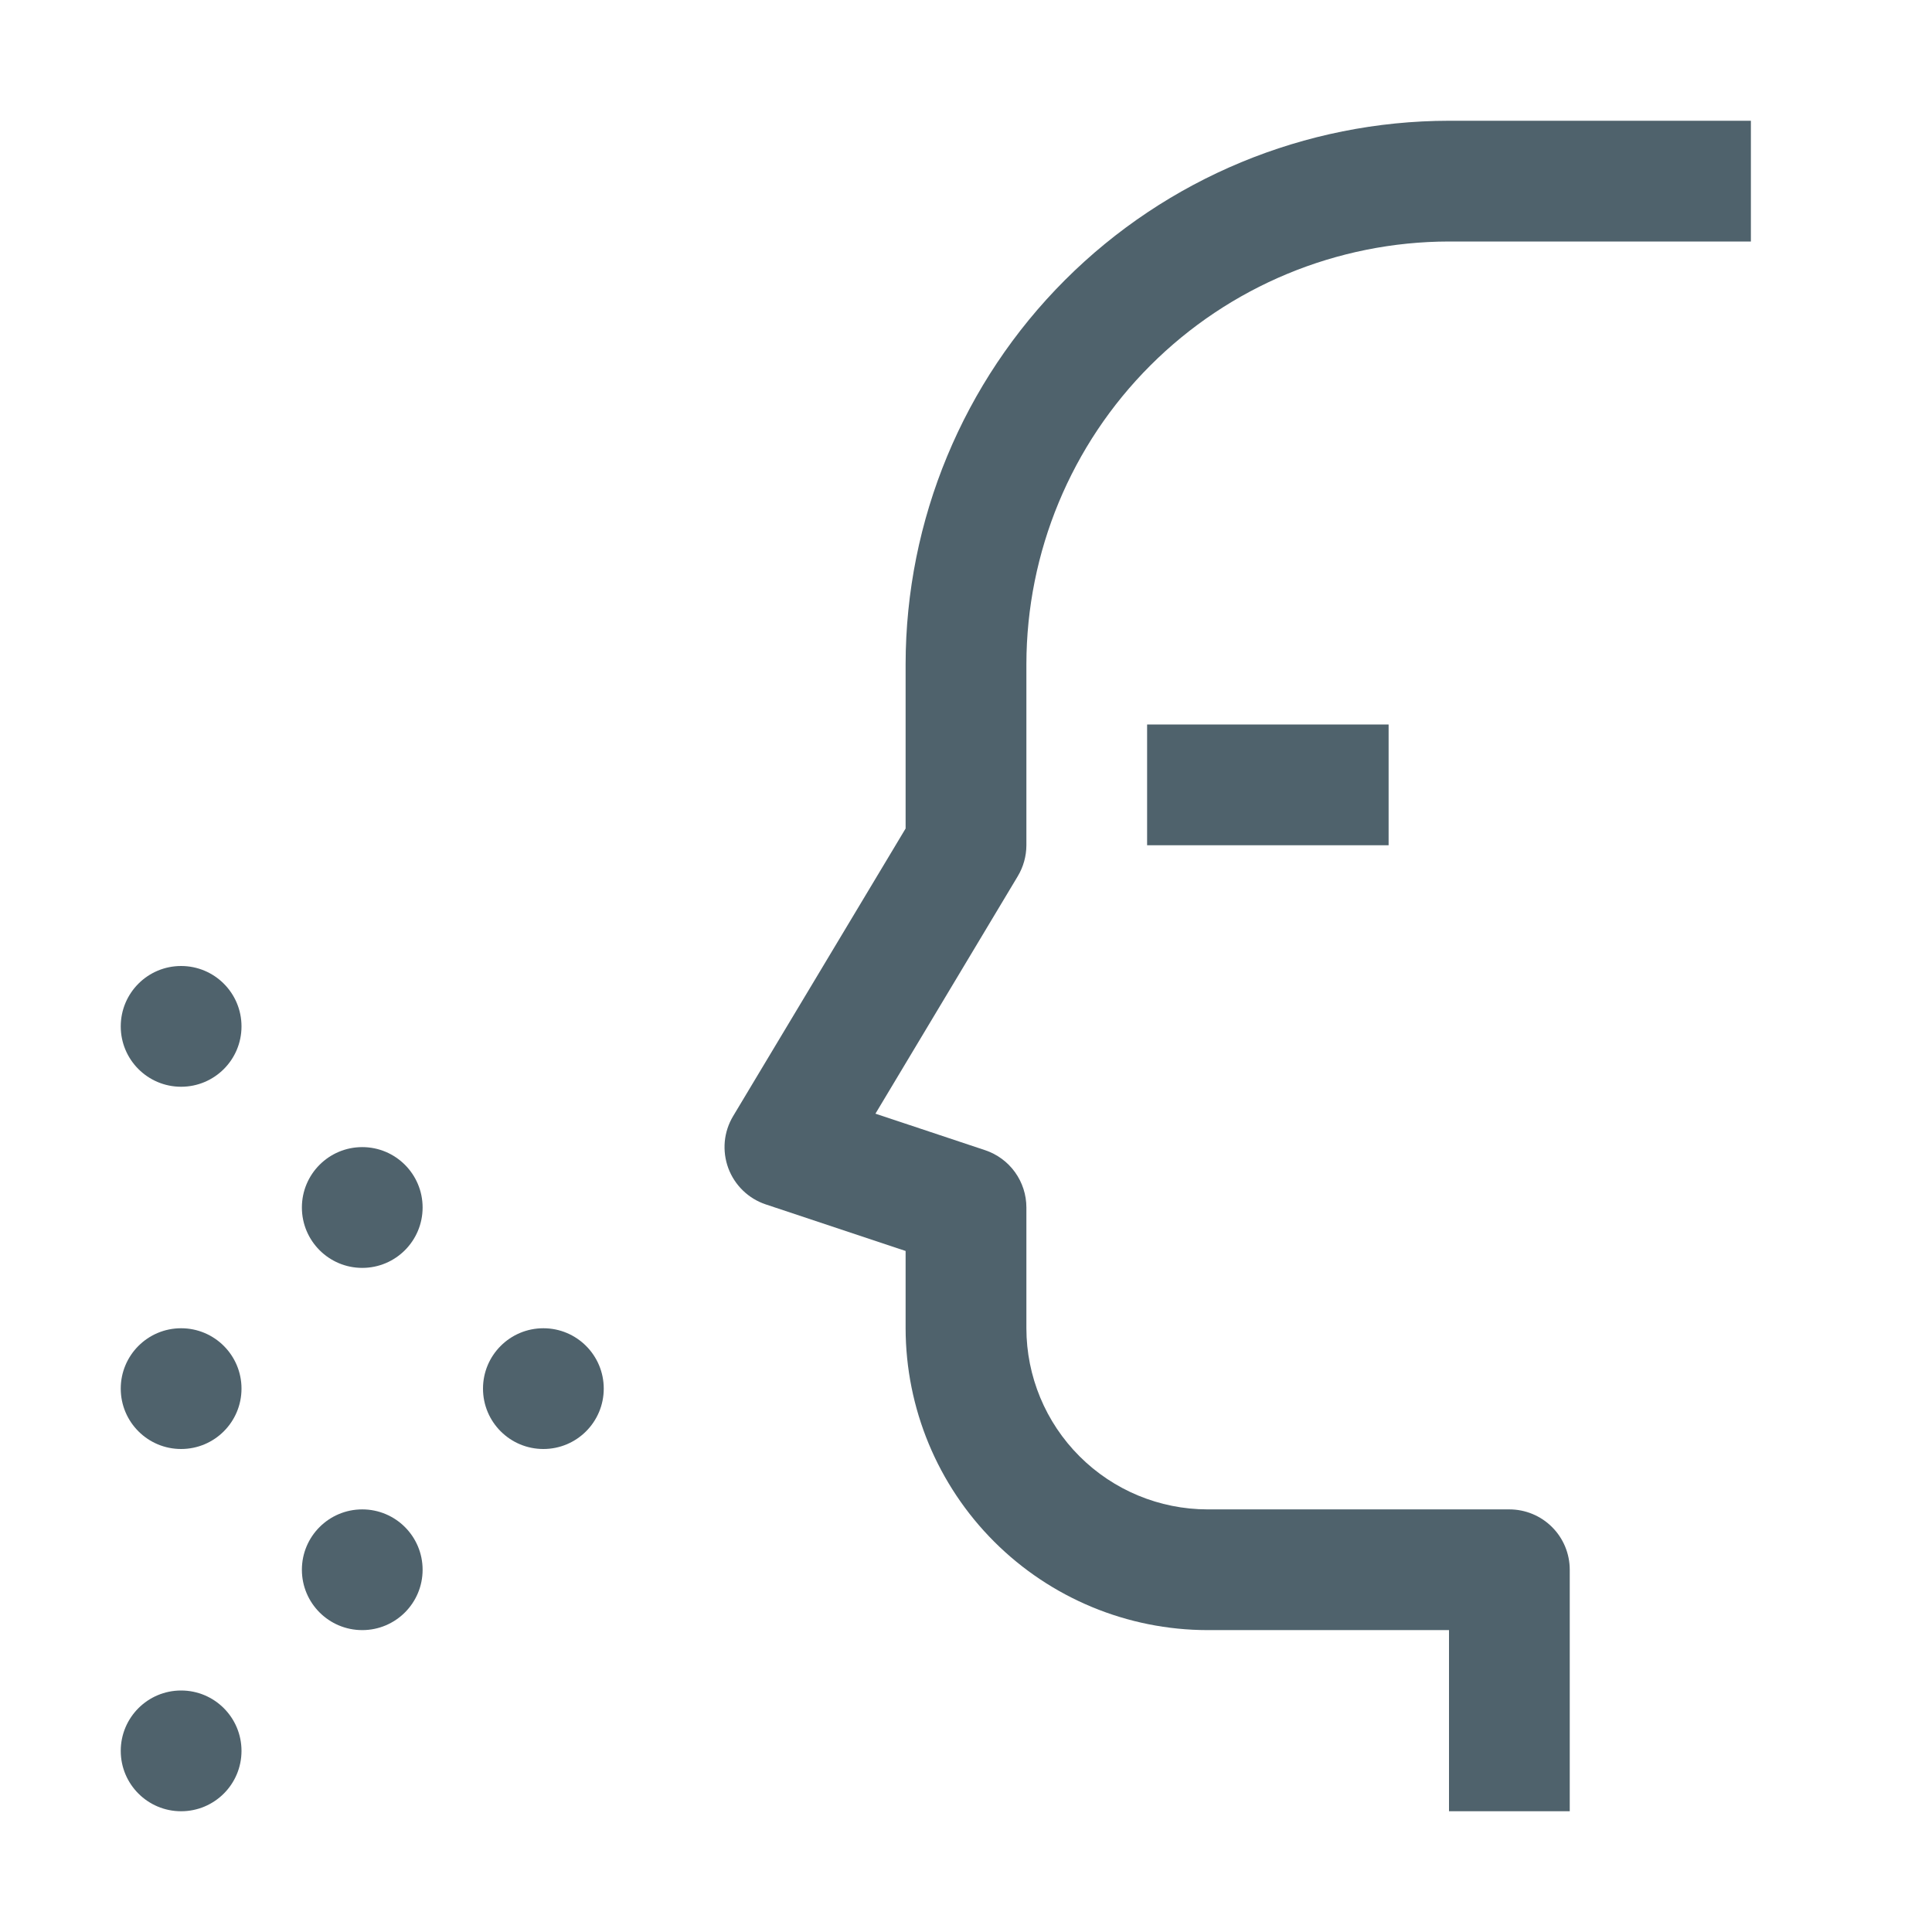
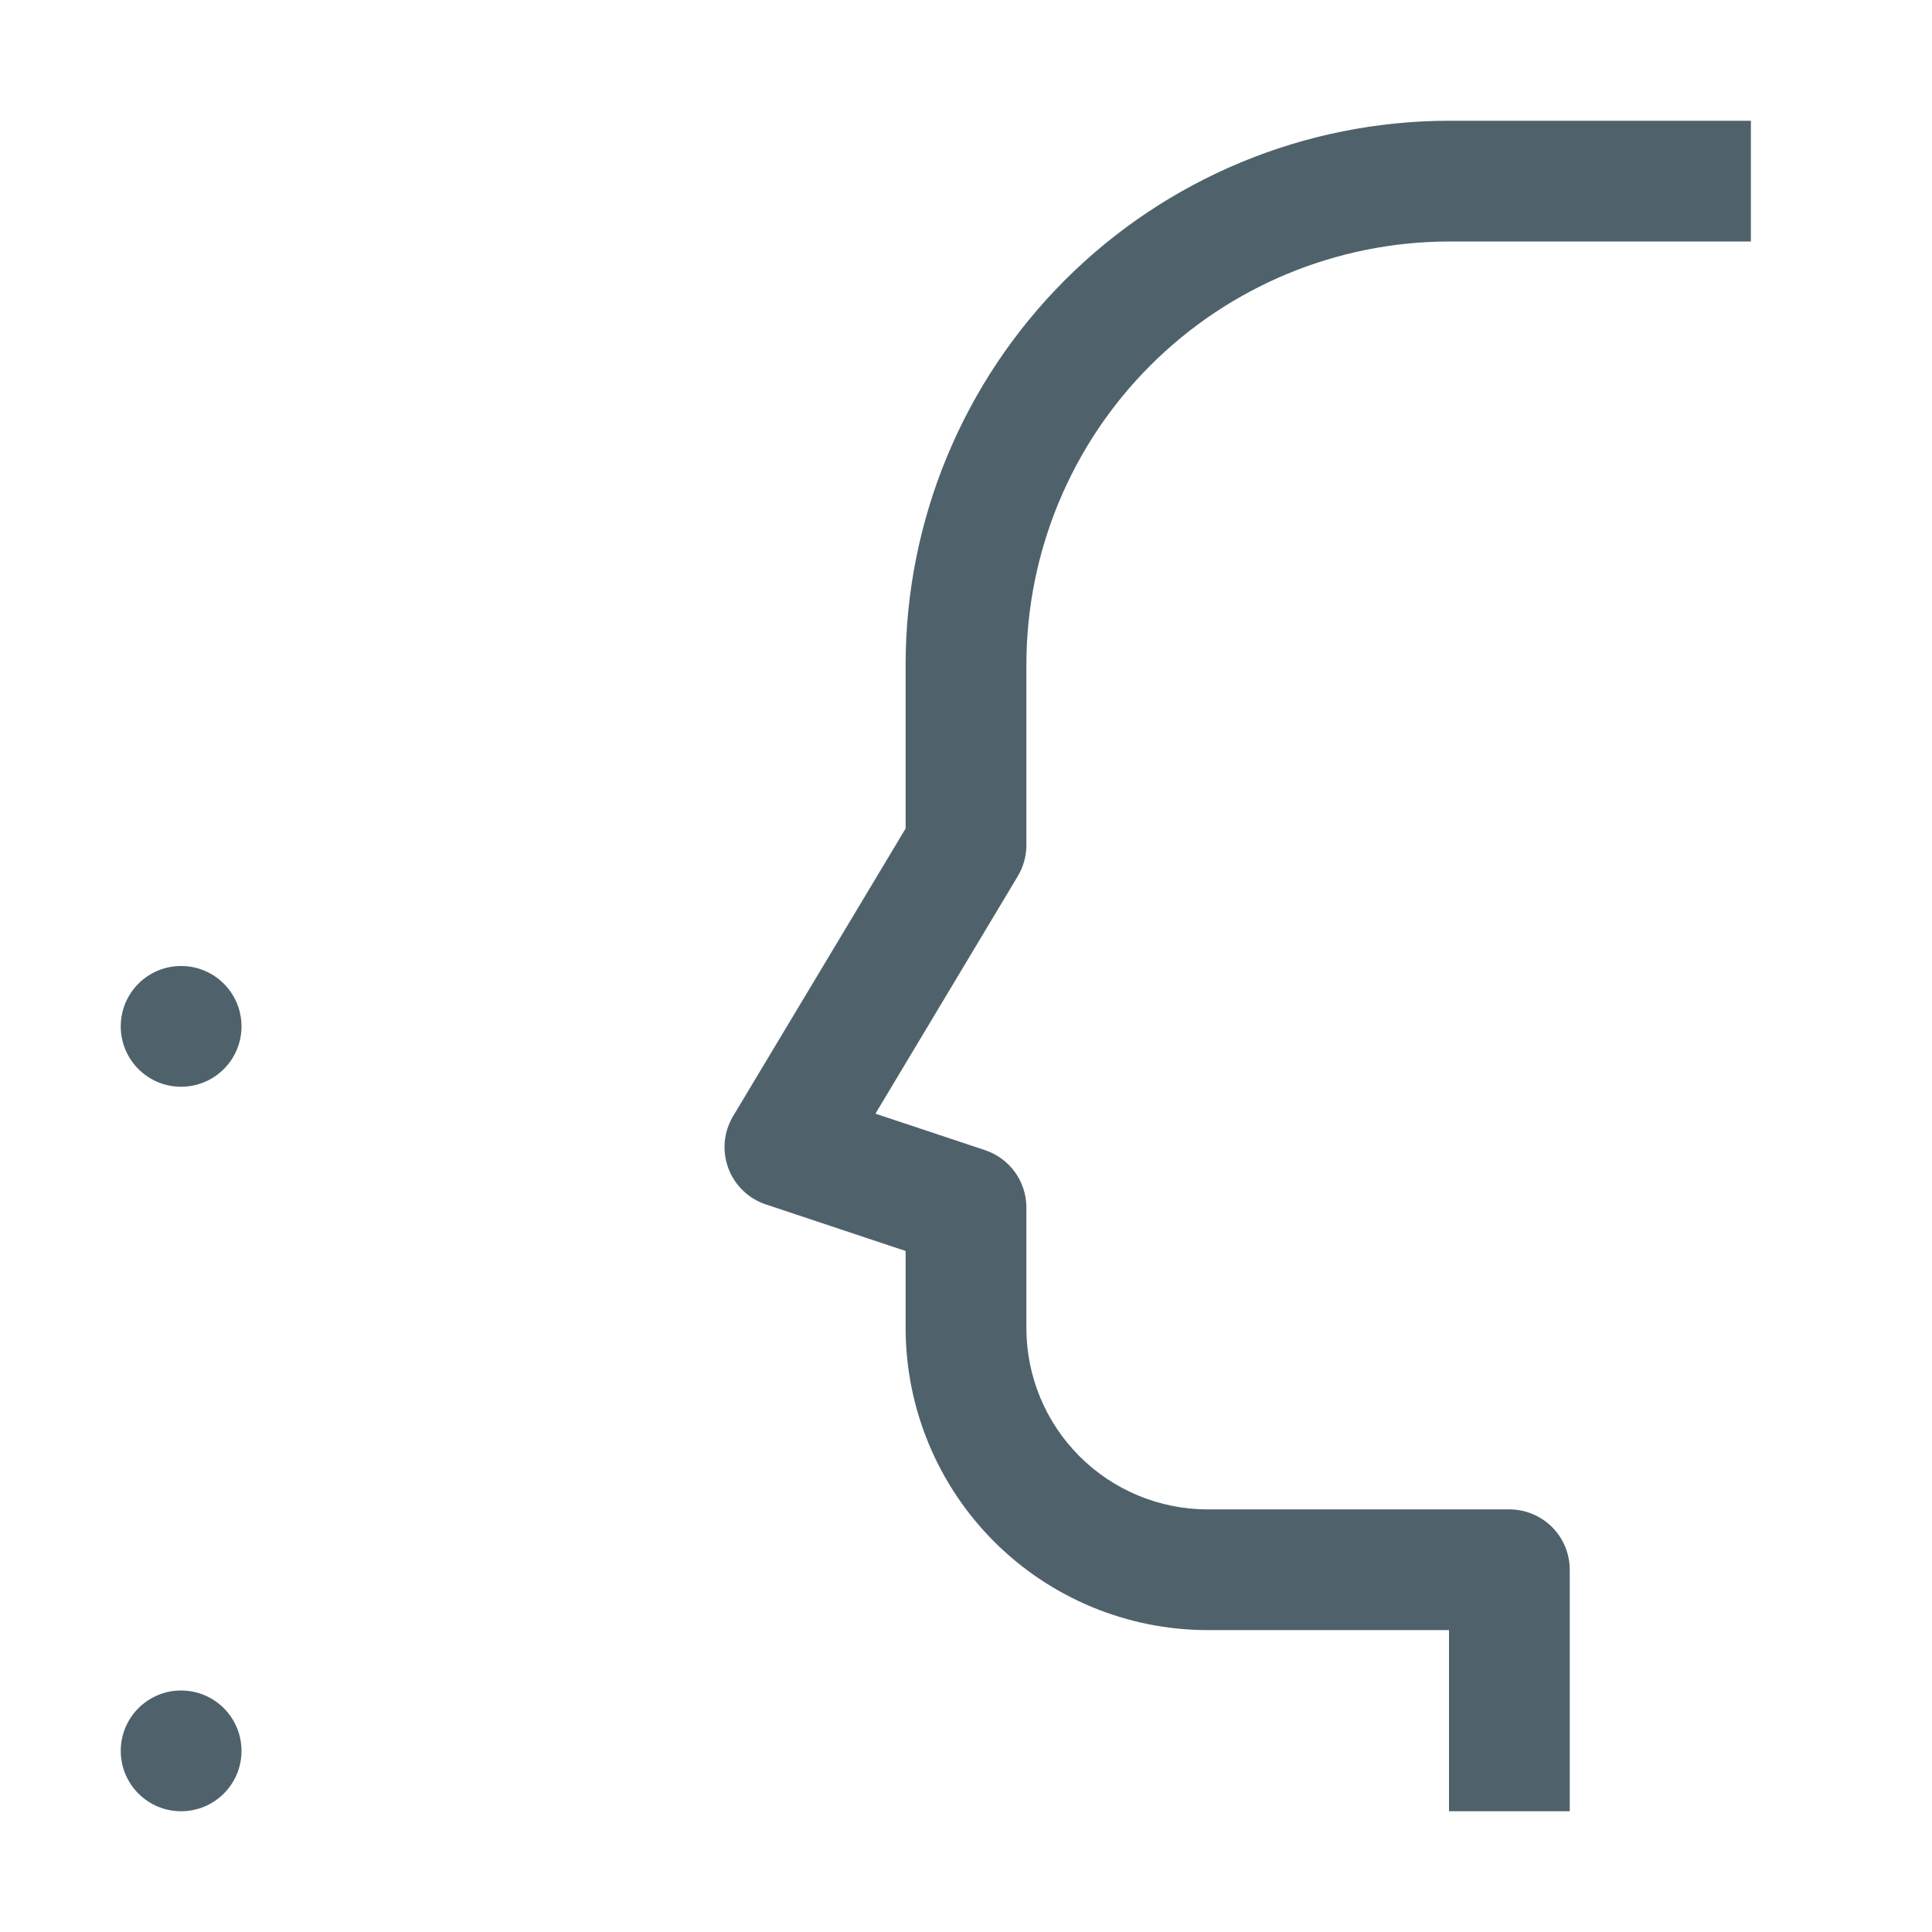
<svg xmlns="http://www.w3.org/2000/svg" fill="none" viewBox="0 0 62 62" height="62" width="62">
  <path fill="#4F626C" d="M50.375 58.125H46.5V52.312H38.75C36.182 52.309 33.719 51.288 31.903 49.472C30.087 47.656 29.066 45.193 29.062 42.625V40.145L24.575 38.651C24.3 38.559 24.049 38.407 23.841 38.205C23.632 38.003 23.472 37.757 23.371 37.485C23.271 37.213 23.233 36.922 23.259 36.633C23.286 36.344 23.378 36.065 23.527 35.817L29.062 26.588V21.312C29.068 16.689 30.906 12.257 34.175 8.988C37.444 5.719 41.877 3.88 46.5 3.875H56.188V7.75H46.5C42.905 7.755 39.458 9.186 36.916 11.728C34.373 14.27 32.943 17.717 32.938 21.312V27.125C32.937 27.476 32.841 27.82 32.66 28.121L28.094 35.739L31.614 36.911C32 37.04 32.335 37.287 32.573 37.617C32.81 37.947 32.938 38.343 32.938 38.75V42.625C32.939 44.166 33.552 45.644 34.642 46.733C35.731 47.823 37.209 48.436 38.75 48.438H48.438C48.951 48.438 49.444 48.642 49.807 49.005C50.171 49.368 50.375 49.861 50.375 50.375V58.125Z" />
-   <path fill="#4F626C" d="M17.438 46.5C18.508 46.5 19.375 45.633 19.375 44.562C19.375 43.492 18.508 42.625 17.438 42.625C16.367 42.625 15.5 43.492 15.5 44.562C15.5 45.633 16.367 46.5 17.438 46.5Z" />
-   <path fill="#4F626C" d="M11.625 40.688C12.695 40.688 13.562 39.82 13.562 38.75C13.562 37.68 12.695 36.812 11.625 36.812C10.555 36.812 9.688 37.68 9.688 38.75C9.688 39.82 10.555 40.688 11.625 40.688Z" />
-   <path fill="#4F626C" d="M11.625 52.312C12.695 52.312 13.562 51.445 13.562 50.375C13.562 49.305 12.695 48.438 11.625 48.438C10.555 48.438 9.688 49.305 9.688 50.375C9.688 51.445 10.555 52.312 11.625 52.312Z" />
  <path fill="#4F626C" d="M5.812 34.875C6.883 34.875 7.75 34.008 7.75 32.938C7.75 31.867 6.883 31 5.812 31C4.742 31 3.875 31.867 3.875 32.938C3.875 34.008 4.742 34.875 5.812 34.875Z" />
  <path fill="#4F626C" d="M5.812 58.125C6.883 58.125 7.75 57.258 7.75 56.188C7.75 55.117 6.883 54.25 5.812 54.25C4.742 54.25 3.875 55.117 3.875 56.188C3.875 57.258 4.742 58.125 5.812 58.125Z" />
-   <path fill="#4F626C" d="M5.812 46.5C6.883 46.5 7.75 45.633 7.75 44.562C7.75 43.492 6.883 42.625 5.812 42.625C4.742 42.625 3.875 43.492 3.875 44.562C3.875 45.633 4.742 46.5 5.812 46.5Z" />
-   <path fill="#4F626C" d="M36.812 23.25H44.562V27.125H36.812V23.25Z" />
</svg>